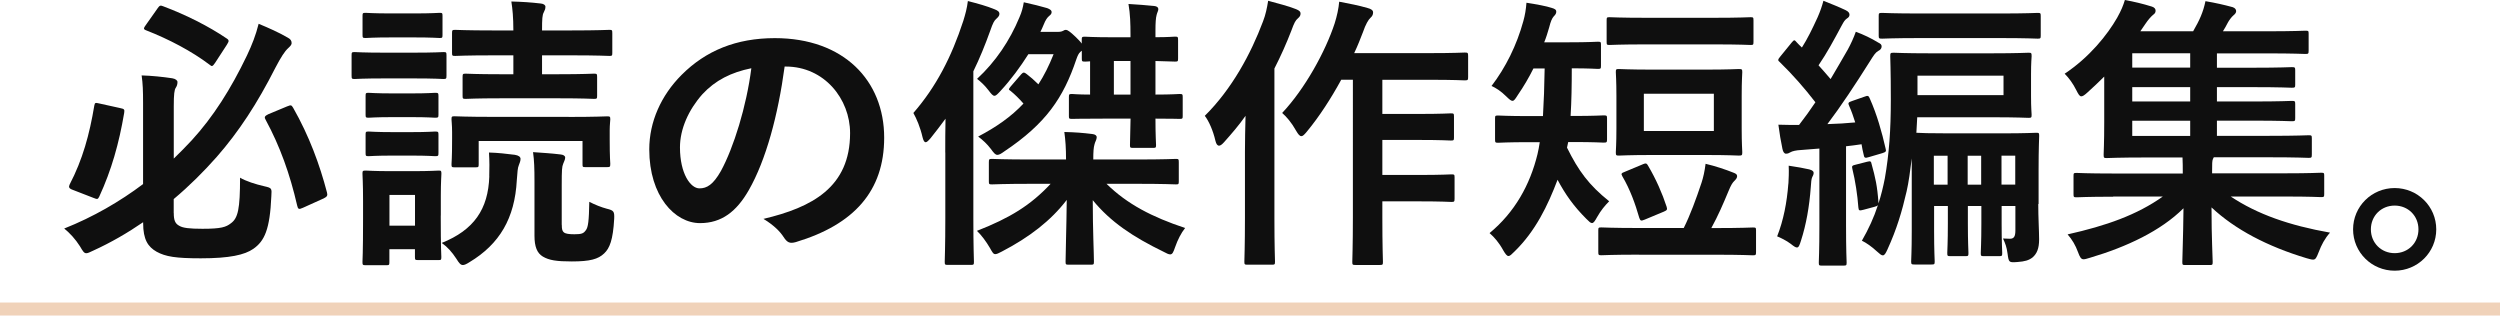
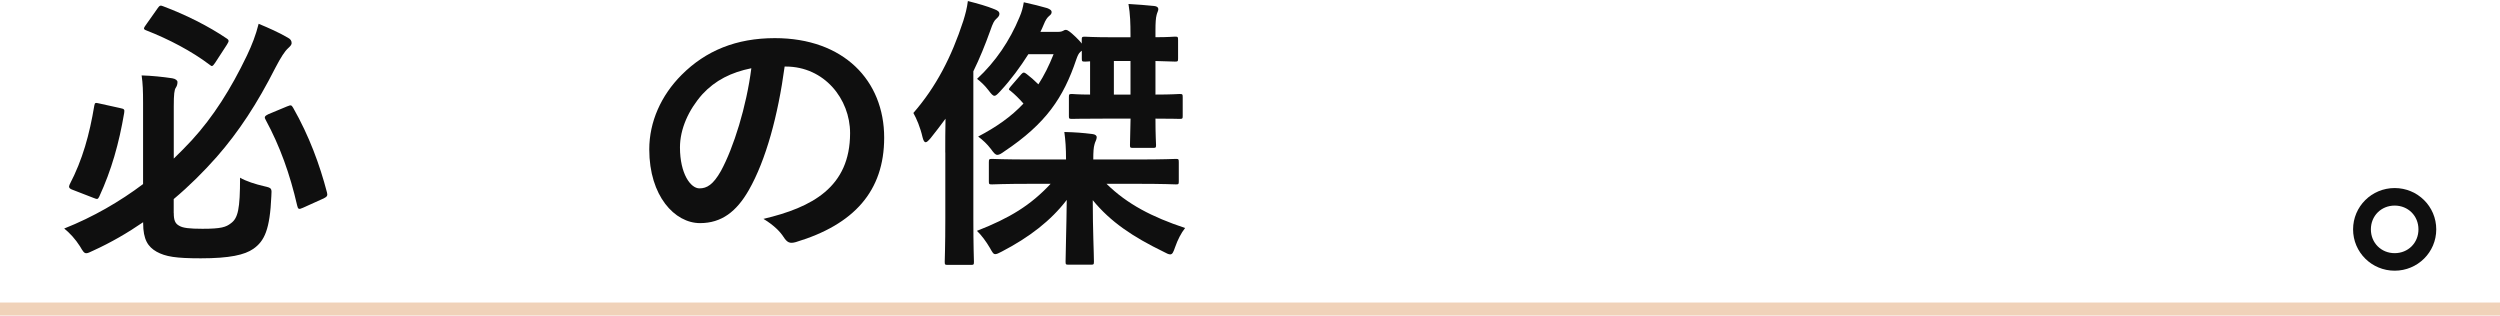
<svg xmlns="http://www.w3.org/2000/svg" id="_レイヤー_2" data-name="レイヤー 2" viewBox="0 0 383.55 48.41">
  <g id="_レイヤー_2-2" data-name=" レイヤー 2">
    <g>
      <path d="M26.66,32.68c0,1.06.18,1.63.88,1.98.53.31,1.5.44,3.52.44,2.9,0,3.61-.26,4.36-.84,1.1-.79,1.41-2.2,1.41-7,.88.53,2.38,1.01,3.74,1.32,1.14.26,1.14.31,1.06,1.5-.22,5.15-1.06,6.91-2.77,8.1-1.32.92-3.61,1.45-8.05,1.45-3.87,0-5.41-.26-6.78-1.01-1.32-.75-2.07-1.85-2.07-4.4v-.13c-2.38,1.63-4.93,3.12-7.66,4.36-.53.26-.84.4-1.06.4-.35,0-.53-.31-.97-1.06-.7-1.1-1.54-2.02-2.42-2.73,4.44-1.76,8.54-4.14,12.1-6.82v-12.45c0-1.89-.04-2.95-.22-4.22,1.5.04,3.26.22,4.71.44.53.09.79.35.79.57,0,.35-.09.62-.26.88-.22.31-.31,1.01-.31,2.82v8.05c.97-.92,1.89-1.89,2.77-2.82,3.26-3.56,5.98-7.83,8.45-12.98.79-1.67,1.36-3.12,1.8-4.88,1.5.62,3.17,1.36,4.44,2.11.44.22.62.48.62.84,0,.31-.26.53-.53.79-.53.48-1.1,1.36-1.98,3.04-2.77,5.46-5.59,9.77-8.98,13.64-1.98,2.24-4.18,4.44-6.6,6.47v2.16-.02ZM18.43,16.58c.66.13.7.22.62.75-.79,4.66-1.94,8.76-3.83,12.85-.22.44-.31.4-.88.18l-3.17-1.23c-.62-.22-.66-.44-.48-.84,1.98-3.78,3.04-7.66,3.78-12.1.09-.48.18-.44.79-.31l3.17.7ZM24.15,1.31c.35-.48.44-.53.88-.35,3.52,1.32,7,3.08,9.73,4.93.22.13.31.26.31.4s-.09.26-.26.57l-1.8,2.77c-.4.57-.48.62-.84.31-2.73-2.07-6.25-3.92-9.73-5.28-.26-.09-.35-.18-.35-.31,0-.09.09-.26.26-.48l1.8-2.55h0ZM44.09,16.31c.53-.22.62-.22.88.22,2.46,4.31,4.09,8.76,5.19,12.98.13.48.04.66-.48.92l-3.21,1.45c-.66.31-.75.18-.88-.35-1.1-4.8-2.64-9.11-4.84-13.16-.22-.35-.18-.57.4-.84l2.95-1.23h-.01Z" fill="#0f0f0f" />
-       <path d="M63.4,8.08c3.34,0,4.4-.09,4.62-.09.44,0,.48.04.48.48v3.12c0,.48-.04.53-.48.53-.22,0-1.28-.09-4.62-.09h-4.4c-3.3,0-4.36.09-4.58.09-.44,0-.48-.04-.48-.53v-3.12c0-.44.04-.48.48-.48.22,0,1.28.09,4.58.09,0,0,4.4,0,4.4,0ZM63.49,2.06c2.82,0,3.7-.09,3.96-.09.4,0,.44.04.44.48v2.9c0,.44-.04.48-.44.48-.26,0-1.14-.09-3.96-.09h-3.43c-2.82,0-3.7.09-3.96.09-.44,0-.48-.04-.48-.48v-2.9c0-.44.04-.48.48-.48.26,0,1.14.09,3.96.09,0,0,3.43,0,3.43,0ZM67.62,33.08c0,5.1.09,6.07.09,6.34,0,.44-.04.48-.4.48h-3.17c-.44,0-.48-.04-.48-.48v-1.19h-3.92v1.98c0,.44-.04.48-.48.48h-3.12c-.48,0-.53-.04-.53-.48,0-.26.09-1.28.09-6.6v-2.82c0-2.77-.09-3.83-.09-4.14,0-.44.04-.48.53-.48.26,0,1.19.09,3.96.09h3.17c2.82,0,3.74-.09,4.05-.09.35,0,.4.04.4.48,0,.26-.09,1.32-.09,3.39v3.04h-.01ZM63.09,14.33c2.6,0,3.39-.09,3.65-.09.48,0,.53.04.53.48v2.86c0,.44-.04.48-.53.48-.26,0-1.06-.09-3.65-.09h-2.82c-2.64,0-3.43.09-3.7.09-.44,0-.48-.04-.48-.48v-2.86c0-.44.04-.48.48-.48.26,0,1.06.09,3.7.09h2.82ZM63.09,20.27c2.6,0,3.39-.09,3.65-.09.48,0,.53.04.53.48v2.82c0,.44-.04.48-.53.48-.26,0-1.06-.09-3.65-.09h-2.82c-2.64,0-3.43.09-3.7.09-.44,0-.48-.04-.48-.48v-2.82c0-.44.04-.48.48-.48.26,0,1.06.09,3.7.09h2.82ZM59.75,29.91v4.71h3.92v-4.71h-3.92ZM75.06,27.05c.04-1.14.04-2.33-.04-3.65,1.36.04,2.64.18,3.96.35.57.09.88.31.88.62,0,.35-.13.62-.26.97-.18.4-.22,1.06-.31,2.29-.31,5.85-2.64,9.81-7.26,12.59-.48.31-.79.44-1.01.44-.35,0-.57-.26-1.01-.97-.66-1.01-1.36-1.8-2.24-2.42,4.93-1.98,7.13-5.15,7.3-10.21h0ZM87.25,17.94c4.14,0,5.59-.09,5.9-.09.44,0,.48.04.48.48,0,.22-.09.84-.09,1.67v1.28c0,3.08.09,3.56.09,3.83,0,.48-.04.53-.48.53h-3.34c-.44,0-.44-.04-.44-.53v-3.48h-15.93v3.56c0,.44-.04.48-.48.48h-3.21c-.44,0-.48-.04-.48-.48,0-.31.09-.79.09-3.87v-1.06c0-1.1-.09-1.67-.09-1.94,0-.44.04-.48.48-.48.31,0,1.76.09,5.9.09h11.62-.02ZM76.82,15.08c-3.83,0-5.1.09-5.37.09-.44,0-.48-.04-.48-.48v-2.86c0-.48.04-.53.48-.53.26,0,1.54.09,5.37.09h1.94v-2.9h-3.08c-4.18,0-5.59.09-5.85.09-.44,0-.48-.04-.48-.48v-2.99c0-.48.04-.53.48-.53.26,0,1.67.09,5.85.09h3.08c0-2.02-.13-3.3-.31-4.44,1.63.04,2.99.13,4.53.31.44.04.7.26.7.48,0,.35-.09.53-.26.88-.22.4-.26,1.01-.26,2.77h4.49c4.14,0,5.59-.09,5.85-.09.4,0,.44.04.44.53v2.99c0,.44-.04.48-.44.48-.26,0-1.72-.09-5.85-.09h-4.49v2.9h2.51c3.87,0,5.19-.09,5.46-.09.44,0,.48.04.48.53v2.86c0,.44-.04.48-.48.48-.26,0-1.58-.09-5.46-.09,0,0-8.85,0-8.85,0ZM86.19,34.49c0,.75.09.97.35,1.19.26.18.75.26,1.58.26,1.14,0,1.41-.13,1.76-.62.35-.44.48-1.41.53-4.36.84.44,1.85.84,2.68,1.06,1.06.26,1.19.4,1.14,1.54-.18,3.26-.7,4.53-1.54,5.32-.92.88-2.16,1.23-4.97,1.23-2.33,0-3.48-.18-4.44-.75-.88-.53-1.28-1.5-1.28-3.21v-8.32c0-1.98-.04-3.21-.22-4.49,1.23.09,2.82.18,4.18.35.48.04.75.22.75.48,0,.35-.18.57-.31.97-.18.44-.22.88-.22,3.3v6.05Z" fill="#0f0f0f" />
      <path d="M120.38,10.2c-1.01,7.48-2.86,14.35-5.5,18.97-1.89,3.3-4.18,5.06-7.48,5.06-3.87,0-7.79-4.14-7.79-11.31,0-4.22,1.8-8.27,4.97-11.44,3.7-3.7,8.36-5.63,14.3-5.63,10.56,0,16.77,6.51,16.77,15.27,0,8.19-4.62,13.33-13.55,16.02-.92.26-1.32.09-1.89-.79-.48-.75-1.41-1.76-3.08-2.77,7.44-1.76,13.29-4.84,13.29-13.16,0-5.24-3.96-10.21-9.86-10.21h-.18,0ZM107.75,14.47c-2.11,2.38-3.43,5.32-3.43,8.14,0,4.05,1.63,6.29,2.99,6.29,1.14,0,2.11-.57,3.3-2.68,1.94-3.56,3.92-9.9,4.66-15.75-3.08.62-5.54,1.85-7.52,4Z" fill="#0f0f0f" />
      <path d="M145.02,23.4c0-1.54,0-3.39.04-5.19-.75,1.01-1.5,2.02-2.29,2.99-.35.4-.57.62-.75.62-.22,0-.35-.26-.48-.75-.35-1.54-.92-2.86-1.41-3.74,3.48-4,5.85-8.58,7.66-14.13.31-1.01.57-1.94.7-3.04,1.54.4,2.86.75,4.14,1.28.44.18.7.35.7.7,0,.26-.18.48-.48.75-.31.26-.53.66-.92,1.8-.79,2.2-1.63,4.27-2.6,6.25v22.53c0,4.31.09,6.47.09,6.69,0,.44-.04.48-.48.48h-3.52c-.44,0-.48-.04-.48-.48,0-.26.09-2.38.09-6.69v-10.08h0ZM158.31,28.2c-4.31,0-5.85.09-6.12.09-.44,0-.48-.04-.48-.48v-2.9c0-.48.04-.53.48-.53.26,0,1.8.09,6.12.09h5.24c0-1.8-.09-2.95-.26-4.22,1.67.04,2.82.13,4.27.31.48.04.7.26.7.48,0,.4-.26.7-.35,1.14-.13.48-.18,1.06-.18,2.29h6.56c4.36,0,5.85-.09,6.12-.09.4,0,.44.04.44.53v2.9c0,.44-.04.48-.44.48-.26,0-1.76-.09-6.12-.09h-4.53c3.17,3.12,7,5.1,12.06,6.78-.62.79-1.14,1.8-1.54,2.95-.26.75-.4,1.1-.75,1.1-.22,0-.53-.13-1.01-.4-4.71-2.29-8.14-4.58-10.87-7.92,0,4.53.18,8.19.18,9.42,0,.44-.04.48-.48.48h-3.39c-.44,0-.48-.04-.48-.48,0-1.23.13-4.93.18-9.46-2.42,3.17-5.72,5.72-9.95,7.92-.48.26-.79.4-1.01.4-.31,0-.44-.26-.84-.97-.57-.97-1.28-1.94-1.98-2.6,5.06-1.98,8.23-3.92,11.31-7.22h-2.88ZM173.44,5.27c0-1.58-.04-3.12-.31-4.66,1.45.09,2.73.18,3.96.31.4.04.62.22.62.48s-.18.53-.26.88c-.13.48-.18,1.23-.18,2.33v1.1c2.02,0,2.77-.09,2.99-.09.44,0,.48.04.48.53v2.82c0,.44-.04.48-.48.48-.22,0-.97-.04-2.99-.09v5.15c2.51,0,3.48-.09,3.7-.09.44,0,.48.04.48.48v2.9c0,.4-.04.44-.48.44-.22,0-1.23-.04-3.7-.04,0,2.55.09,3.83.09,4.05,0,.4-.04.44-.48.44h-3.04c-.44,0-.48-.04-.48-.44,0-.26.04-1.54.09-4.05h-4.05c-3.52,0-4.67.04-4.93.04-.44,0-.48-.04-.48-.44v-2.9c0-.44.04-.48.48-.48.18,0,.92.09,2.77.09v-5.1c-.48.04-.7.04-.79.04-.44,0-.48-.04-.48-.48v-1.19l-.22.18c-.26.22-.44.62-.62,1.14-1.98,5.9-4.66,9.86-11.05,14.13-.48.35-.79.53-1.06.53-.31,0-.53-.26-1.01-.92-.57-.75-1.23-1.36-1.94-1.89,2.77-1.45,5.06-3.04,6.95-5.06-.66-.75-1.32-1.41-1.98-1.94-.35-.22-.31-.26,0-.66l1.63-1.89c.18-.18.26-.26.4-.26s.26.09.44.22c.53.4,1.19.97,1.8,1.58.88-1.36,1.63-2.86,2.33-4.62h-3.87c-1.23,1.94-2.68,3.92-4.27,5.63-.44.48-.7.75-.92.75-.26,0-.48-.26-.92-.84-.57-.75-1.19-1.32-1.76-1.76,2.82-2.6,5.02-5.85,6.51-9.46.35-.79.53-1.5.66-2.29,1.45.31,2.6.62,3.52.88.62.22.75.4.75.62,0,.26-.13.4-.4.62-.26.22-.53.57-.84,1.36-.13.35-.31.7-.48,1.06h2.73c.4,0,.62-.09.79-.18.13-.09.26-.13.4-.13.22,0,.62.26,1.5,1.1.44.44.75.75.92,1.01v-.53c0-.48.04-.53.48-.53.26,0,1.19.09,4.36.09h2.64v-.44h0ZM173.44,14.51v-5.15h-2.55v5.15h2.55Z" fill="#0f0f0f" />
-       <path d="M191,23.31c0-1.63.04-3.61.09-5.54-1.01,1.45-2.16,2.77-3.3,4.05-.31.35-.57.53-.75.53-.26,0-.44-.22-.57-.75-.35-1.54-1.01-3.04-1.63-3.83,4.18-4.14,7.08-9.55,8.93-14.48.4-1.01.62-2.11.79-3.17,1.58.44,3.04.79,4.27,1.28.53.22.7.4.7.66,0,.31-.09.48-.44.79-.31.26-.53.62-.97,1.85-.75,1.94-1.63,3.92-2.6,5.81v22.93c0,4.31.09,6.47.09,6.69,0,.44-.04.48-.48.48h-3.74c-.44,0-.48-.04-.48-.48,0-.26.09-2.38.09-6.69v-10.12h0ZM205.78,12.22c-1.54,2.82-3.34,5.63-5.28,7.97-.4.48-.62.7-.84.7-.26,0-.48-.26-.84-.88-.66-1.19-1.45-2.11-2.11-2.68,3.52-3.74,6.65-9.46,8.05-13.73.35-1.1.62-2.33.7-3.34,1.63.31,2.99.57,4.36.97.53.13.84.35.84.66s-.09.57-.4.84-.75,1.01-1.14,2.16c-.4,1.06-.84,2.16-1.36,3.26h11.49c3.92,0,5.24-.09,5.46-.09.48,0,.53.04.53.53v3.21c0,.48-.04.53-.53.53-.22,0-1.54-.09-5.46-.09h-7.17v5.24h5.63c3.48,0,4.62-.09,4.88-.09.44,0,.48.04.48.48v3.21c0,.44-.04.48-.48.48-.26,0-1.41-.09-4.88-.09h-5.63v5.37h5.63c3.52,0,4.71-.09,4.97-.09.44,0,.48.04.48.44v3.26c0,.48-.04.53-.48.53-.26,0-1.45-.09-4.97-.09h-5.63v2.42c0,4.4.09,6.65.09,6.86,0,.44-.04.48-.48.48h-3.74c-.44,0-.48-.04-.48-.48,0-.26.09-2.46.09-6.86V12.23h-1.78Z" fill="#0f0f0f" />
-       <path d="M240.59,21.81l-.18.84c1.76,3.56,3.34,5.72,6.47,8.23-.66.66-1.28,1.41-1.85,2.42-.35.62-.53.92-.79.92-.22,0-.44-.22-.88-.66-1.94-1.94-3.21-3.74-4.4-5.98-1.5,3.96-3.39,7.88-6.6,11-.44.44-.7.7-.92.7-.26,0-.48-.31-.84-.92-.62-1.14-1.36-1.98-2.07-2.6,3.87-3.21,6.2-7.39,7.35-12.1.13-.57.26-1.19.35-1.85h-1.58c-3.39,0-4.53.09-4.8.09-.44,0-.48-.04-.48-.53v-3.21c0-.4.04-.44.48-.44.26,0,1.41.09,4.8.09h2.07c.13-2.16.22-4.62.26-7.31h-1.72c-.7,1.41-1.5,2.77-2.38,4.05-.4.62-.57.92-.84.92-.22,0-.48-.22-.97-.7-.79-.79-1.63-1.32-2.24-1.58,2.16-2.82,3.87-6.25,4.88-9.95.26-.92.4-1.8.48-2.82,1.45.22,3.12.53,3.87.79.44.13.7.26.7.57,0,.26-.09.44-.4.75-.26.31-.44.7-.7,1.72-.22.75-.44,1.5-.75,2.24h3.7c3.21,0,4.27-.09,4.53-.09.44,0,.48.04.48.48v3.21c0,.44-.04.48-.48.48-.26,0-1.28-.09-4-.09,0,2.6-.04,5.06-.18,7.31h.31c3.39,0,4.49-.09,4.75-.09.48,0,.53.04.53.44v3.21c0,.48-.04.53-.53.53-.26,0-1.36-.09-4.75-.09h-.7l.02.02ZM251.46,39.07c-4.09,0-5.5.09-5.77.09-.44,0-.48-.04-.48-.53v-3.3c0-.4.04-.44.48-.44.26,0,1.67.09,5.77.09h6.86c1.01-2.02,1.89-4.44,2.73-6.95.26-.79.48-1.76.62-2.9,1.5.35,3.08.88,4.27,1.36.35.13.57.26.57.53,0,.31-.22.53-.44.75-.26.26-.48.57-.88,1.54-.84,2.02-1.58,3.74-2.64,5.68h.62c4.09,0,5.5-.09,5.76-.09.44,0,.48.04.48.44v3.3c0,.48-.04.53-.48.53-.26,0-1.67-.09-5.76-.09h-11.71,0ZM252.56,6.81c-4,0-5.37.09-5.63.09-.4,0-.44-.04-.44-.48v-3.3c0-.44.04-.48.44-.48.26,0,1.63.09,5.63.09h10.39c4,0,5.37-.09,5.63-.09.4,0,.44.04.44.48v3.3c0,.44-.04.48-.44.48-.26,0-1.63-.09-5.63-.09h-10.39ZM261.62,10.68c3.61,0,4.88-.09,5.15-.09.48,0,.53.04.53.48,0,.26-.09,1.28-.09,3.65v4.97c0,2.42.09,3.39.09,3.65,0,.48-.04.53-.53.53-.26,0-1.54-.09-5.15-.09h-8.05c-3.65,0-4.88.09-5.19.09-.44,0-.48-.04-.48-.53,0-.26.09-1.23.09-3.65v-4.97c0-2.38-.09-3.39-.09-3.65,0-.44.04-.48.48-.48.31,0,1.54.09,5.19.09h8.05ZM252.03,25.2c.53-.22.62-.13.84.26,1.19,2.02,2.16,4.22,2.82,6.25.13.44.09.53-.4.75l-2.95,1.23c-.62.26-.66.18-.84-.26-.62-2.16-1.41-4.36-2.6-6.38-.22-.4-.18-.48.4-.7l2.73-1.14h0ZM262.94,14.38h-10.74v5.72h10.74v-5.72Z" fill="#0f0f0f" />
-       <path d="M274.38,28.15c.04-.84.09-1.67.04-2.73,1.23.18,2.46.4,3.17.57.48.13.66.31.66.53s-.09.44-.22.66c-.13.26-.18.84-.22,1.54-.22,2.95-.7,5.72-1.5,8.19-.22.7-.35,1.06-.62,1.06-.22,0-.48-.18-.97-.57-.62-.48-1.63-.97-2.07-1.14.97-2.46,1.5-5.19,1.72-8.1h0ZM286.08,14.82c.53-.22.62-.09.79.31,1.1,2.46,1.85,5.15,2.42,7.66.13.44.04.53-.48.7l-2.11.62c-.57.18-.7.13-.79-.44-.13-.48-.22-1.01-.31-1.54-.84.13-1.58.22-2.38.31v12.06c0,4.05.09,5.54.09,5.77,0,.44-.04.48-.53.48h-3.26c-.44,0-.48-.04-.48-.48,0-.26.09-1.72.09-5.77v-11.71l-2.77.22c-.79.04-1.41.18-1.67.35-.22.13-.4.22-.7.22-.22,0-.44-.26-.53-.75-.26-1.23-.44-2.33-.62-3.7,1.19.04,2.2.04,3.17.04.88-1.14,1.72-2.29,2.51-3.48-1.67-2.16-3.43-4.18-5.46-6.16-.35-.26-.31-.4.09-.88l1.76-2.16c.35-.4.4-.4.7-.04.26.31.57.57.84.84.84-1.32,1.58-2.82,2.42-4.66.4-.92.66-1.67.88-2.51,1.19.48,2.33.92,3.43,1.45.44.22.57.44.57.7s-.18.44-.4.57c-.31.22-.48.48-.79,1.06-1.23,2.29-2.24,4.18-3.56,6.12.62.7,1.23,1.36,1.85,2.11.92-1.54,1.8-3.08,2.64-4.53.48-.88.92-1.85,1.23-2.73,1.19.44,2.38,1.01,3.39,1.63.44.22.57.35.57.62,0,.31-.18.53-.53.7-.44.26-.66.62-1.32,1.67-2.16,3.43-4.4,6.82-6.47,9.55,1.5-.04,2.9-.13,4.27-.26-.26-.84-.57-1.72-.92-2.51-.22-.48-.18-.57.48-.79l1.89-.66h0ZM312.71,31.32c0,2.07.13,4.14.13,5.41,0,1.41-.35,2.2-1.01,2.77-.57.44-1.19.62-2.33.7-1.28.09-1.32.09-1.5-1.28-.13-1.01-.35-1.58-.7-2.33.75.04.7.04,1.06.04.62,0,.84-.35.84-1.28v-3.74h-2.11v2.68c0,2.9.09,4.22.09,4.53,0,.44-.04.48-.48.48h-2.33c-.44,0-.48-.04-.48-.48,0-.31.09-1.63.09-4.53v-2.68h-2.07v2.68c0,2.9.09,4.22.09,4.53,0,.44-.04.48-.48.48h-2.29c-.44,0-.48-.04-.48-.48,0-.31.09-1.63.09-4.53v-2.68h-2.11v3.83c0,2.99.09,4.4.09,4.66,0,.44-.04.48-.48.48h-2.6c-.48,0-.53-.04-.53-.48,0-.26.09-1.54.09-4.66v-11.13c-.22,1.8-.48,3.74-.79,5.06-.7,3.04-1.5,5.76-2.95,8.93-.26.57-.44.88-.7.88-.22,0-.48-.22-.92-.62-.75-.7-1.63-1.32-2.29-1.63,1.01-1.76,1.85-3.56,2.46-5.46-.13.13-.22.18-.53.26l-1.63.44c-.7.18-.79.18-.84-.35-.13-1.85-.48-4.14-.92-5.9-.13-.48,0-.53.53-.66l1.72-.44c.53-.13.62-.09.7.35.57,2.07.88,3.34,1.06,6.03.4-1.23.7-2.46.97-3.83.66-3.78.92-7.39.92-12.1,0-4.4-.09-6.38-.09-6.65,0-.48.04-.53.53-.53.22,0,1.63.09,5.59.09h9.46c3.92,0,5.37-.09,5.63-.09.44,0,.48.04.48.53,0,.26-.09.88-.09,2.82v3.26c0,1.94.09,2.6.09,2.9,0,.44-.04.48-.48.48-.26,0-1.72-.09-5.63-.09h-11.44l-.13,2.38c.57.04,2.02.09,5.02.09h8.1c3.7,0,5.02-.09,5.28-.09.4,0,.44.04.44.48,0,.26-.09,1.89-.09,5.15v5.28l-.05.04ZM294.66,5.84c-4.18,0-5.63.09-5.9.09-.48,0-.53-.04-.53-.48v-2.99c0-.44.04-.48.53-.48.26,0,1.72.09,5.9.09h12.1c4.18,0,5.63-.09,5.85-.09.44,0,.48.04.48.48v2.99c0,.44-.04.48-.48.48-.22,0-1.67-.09-5.85-.09h-12.1ZM294.18,11.61v2.99h13.2v-2.99h-13.2ZM298.8,28.33v-4.44h-2.11v4.44h2.11ZM303.95,28.33v-4.44h-2.07v4.44h2.07ZM307.07,23.88v4.44h2.11v-4.44h-2.11Z" fill="#0f0f0f" />
-       <path d="M324.19,30.18c-3.96,0-5.32.09-5.59.09-.44,0-.48-.04-.48-.48v-2.82c0-.4.04-.44.48-.44.26,0,1.63.09,5.59.09h10.69v-.22c0-.7,0-1.5-.04-2.24h-5.46c-4.31,0-5.9.09-6.16.09-.44,0-.48-.04-.48-.53,0-.26.09-1.72.09-4.97v-7c-.84.84-1.72,1.67-2.6,2.46-.44.4-.7.57-.92.57-.26,0-.44-.31-.75-.92-.53-1.06-1.14-1.89-1.8-2.55,3.83-2.55,6.56-5.98,8.05-8.58.66-1.19.92-1.85,1.19-2.73,1.41.26,2.73.57,4.14,1.01.4.13.57.35.57.62s-.09.44-.4.66c-.31.26-.75.75-1.19,1.41l-.75,1.1h8.1c.48-.84.88-1.58,1.19-2.33s.53-1.45.7-2.29c1.54.26,2.9.57,4.18.92.4.13.53.4.53.62,0,.26-.22.48-.44.66-.26.22-.66.75-.84,1.1-.26.48-.48.92-.75,1.32h6.69c4.27,0,5.68-.09,5.98-.09.44,0,.48.04.48.44v2.6c0,.48-.04.53-.48.53-.31,0-1.72-.09-5.98-.09h-7.61v2.2h5.54c4.22,0,5.68-.09,5.94-.09.48,0,.53.04.53.48v2.2c0,.44-.04.48-.53.48-.26,0-1.72-.09-5.94-.09h-5.54v2.2h5.54c4.22,0,5.68-.09,5.94-.09.48,0,.53.04.53.48v2.16c0,.44-.04.48-.53.48-.26,0-1.72-.09-5.94-.09h-5.54v2.33h8.01c4.31,0,5.81-.09,6.07-.09.44,0,.48.04.48.48v2.46c0,.48-.04.53-.48.53-.26,0-1.76-.09-6.07-.09h-8.49l-.13.26c-.13.26-.13.79-.13,1.94v.26h11.13c3.96,0,5.32-.09,5.59-.09.44,0,.48.04.48.44v2.82c0,.44-.04.48-.48.48-.26,0-1.63-.09-5.59-.09h-8.27c4.09,2.73,9.02,4.44,15.23,5.54-.79.88-1.32,1.89-1.72,2.95-.35.88-.48,1.19-.88,1.19-.26,0-.53-.09-1.01-.22-5.98-1.8-10.96-4.4-14.57-7.79,0,4.88.18,7.44.18,8.36,0,.44-.04.48-.44.48h-3.78c-.4,0-.44-.04-.44-.48,0-.92.13-3.39.18-8.23-3.48,3.48-8.76,5.94-14.26,7.57-.48.13-.79.26-1.06.26-.4,0-.57-.31-.88-1.14-.35-.97-.88-1.89-1.58-2.68,5.9-1.32,10.65-2.99,14.61-5.81h-7.61l-.02.03ZM336.02,10.37v-2.2h-8.89v2.2h8.89ZM336.02,15.57v-2.2h-8.89v2.2h8.89ZM336.02,20.85v-2.33h-8.89v2.33h8.89Z" fill="#0f0f0f" />
      <path d="M373.77,35.19c0,3.52-2.86,6.34-6.38,6.34s-6.38-2.82-6.38-6.34,2.86-6.34,6.38-6.34,6.38,2.82,6.38,6.34ZM363.74,35.19c0,2.07,1.58,3.65,3.65,3.65s3.65-1.58,3.65-3.65-1.58-3.65-3.65-3.65-3.65,1.58-3.65,3.65Z" fill="#0f0f0f" />
      <line y1="47.41" x2="383.55" y2="47.41" fill="none" stroke="#f0d2b9" stroke-miterlimit="10" stroke-width="2" />
    </g>
  </g>
</svg>